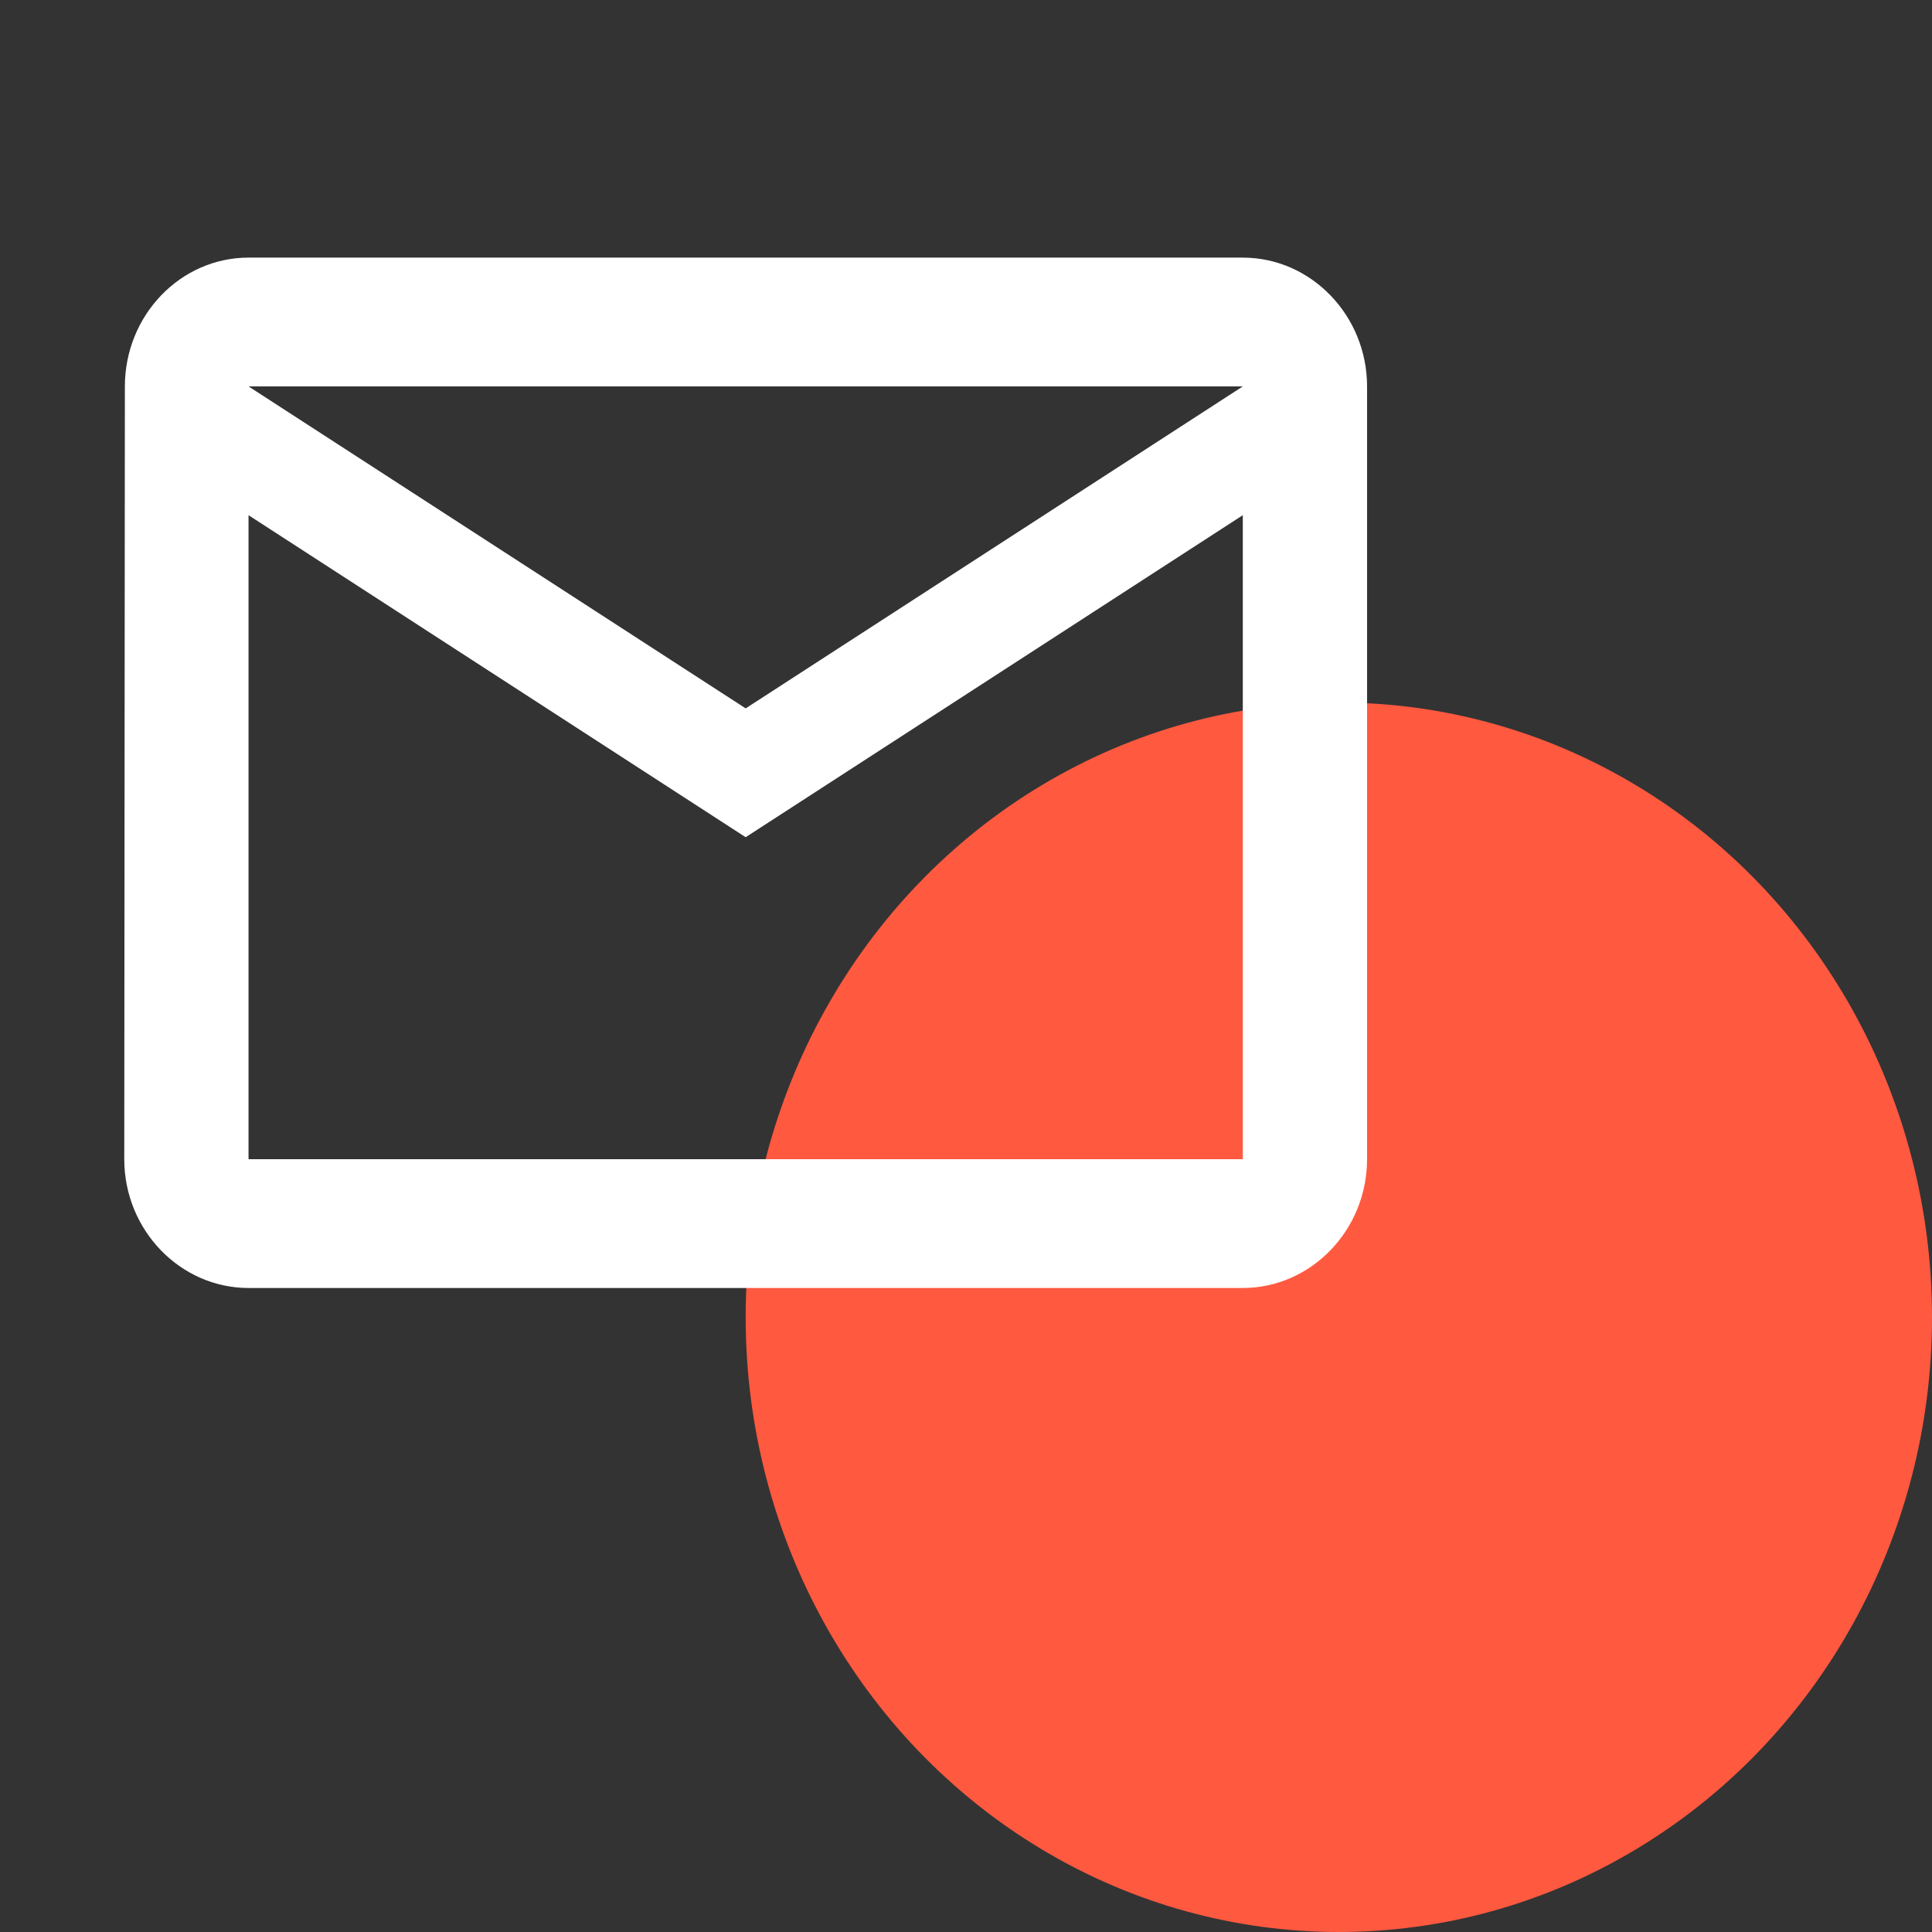
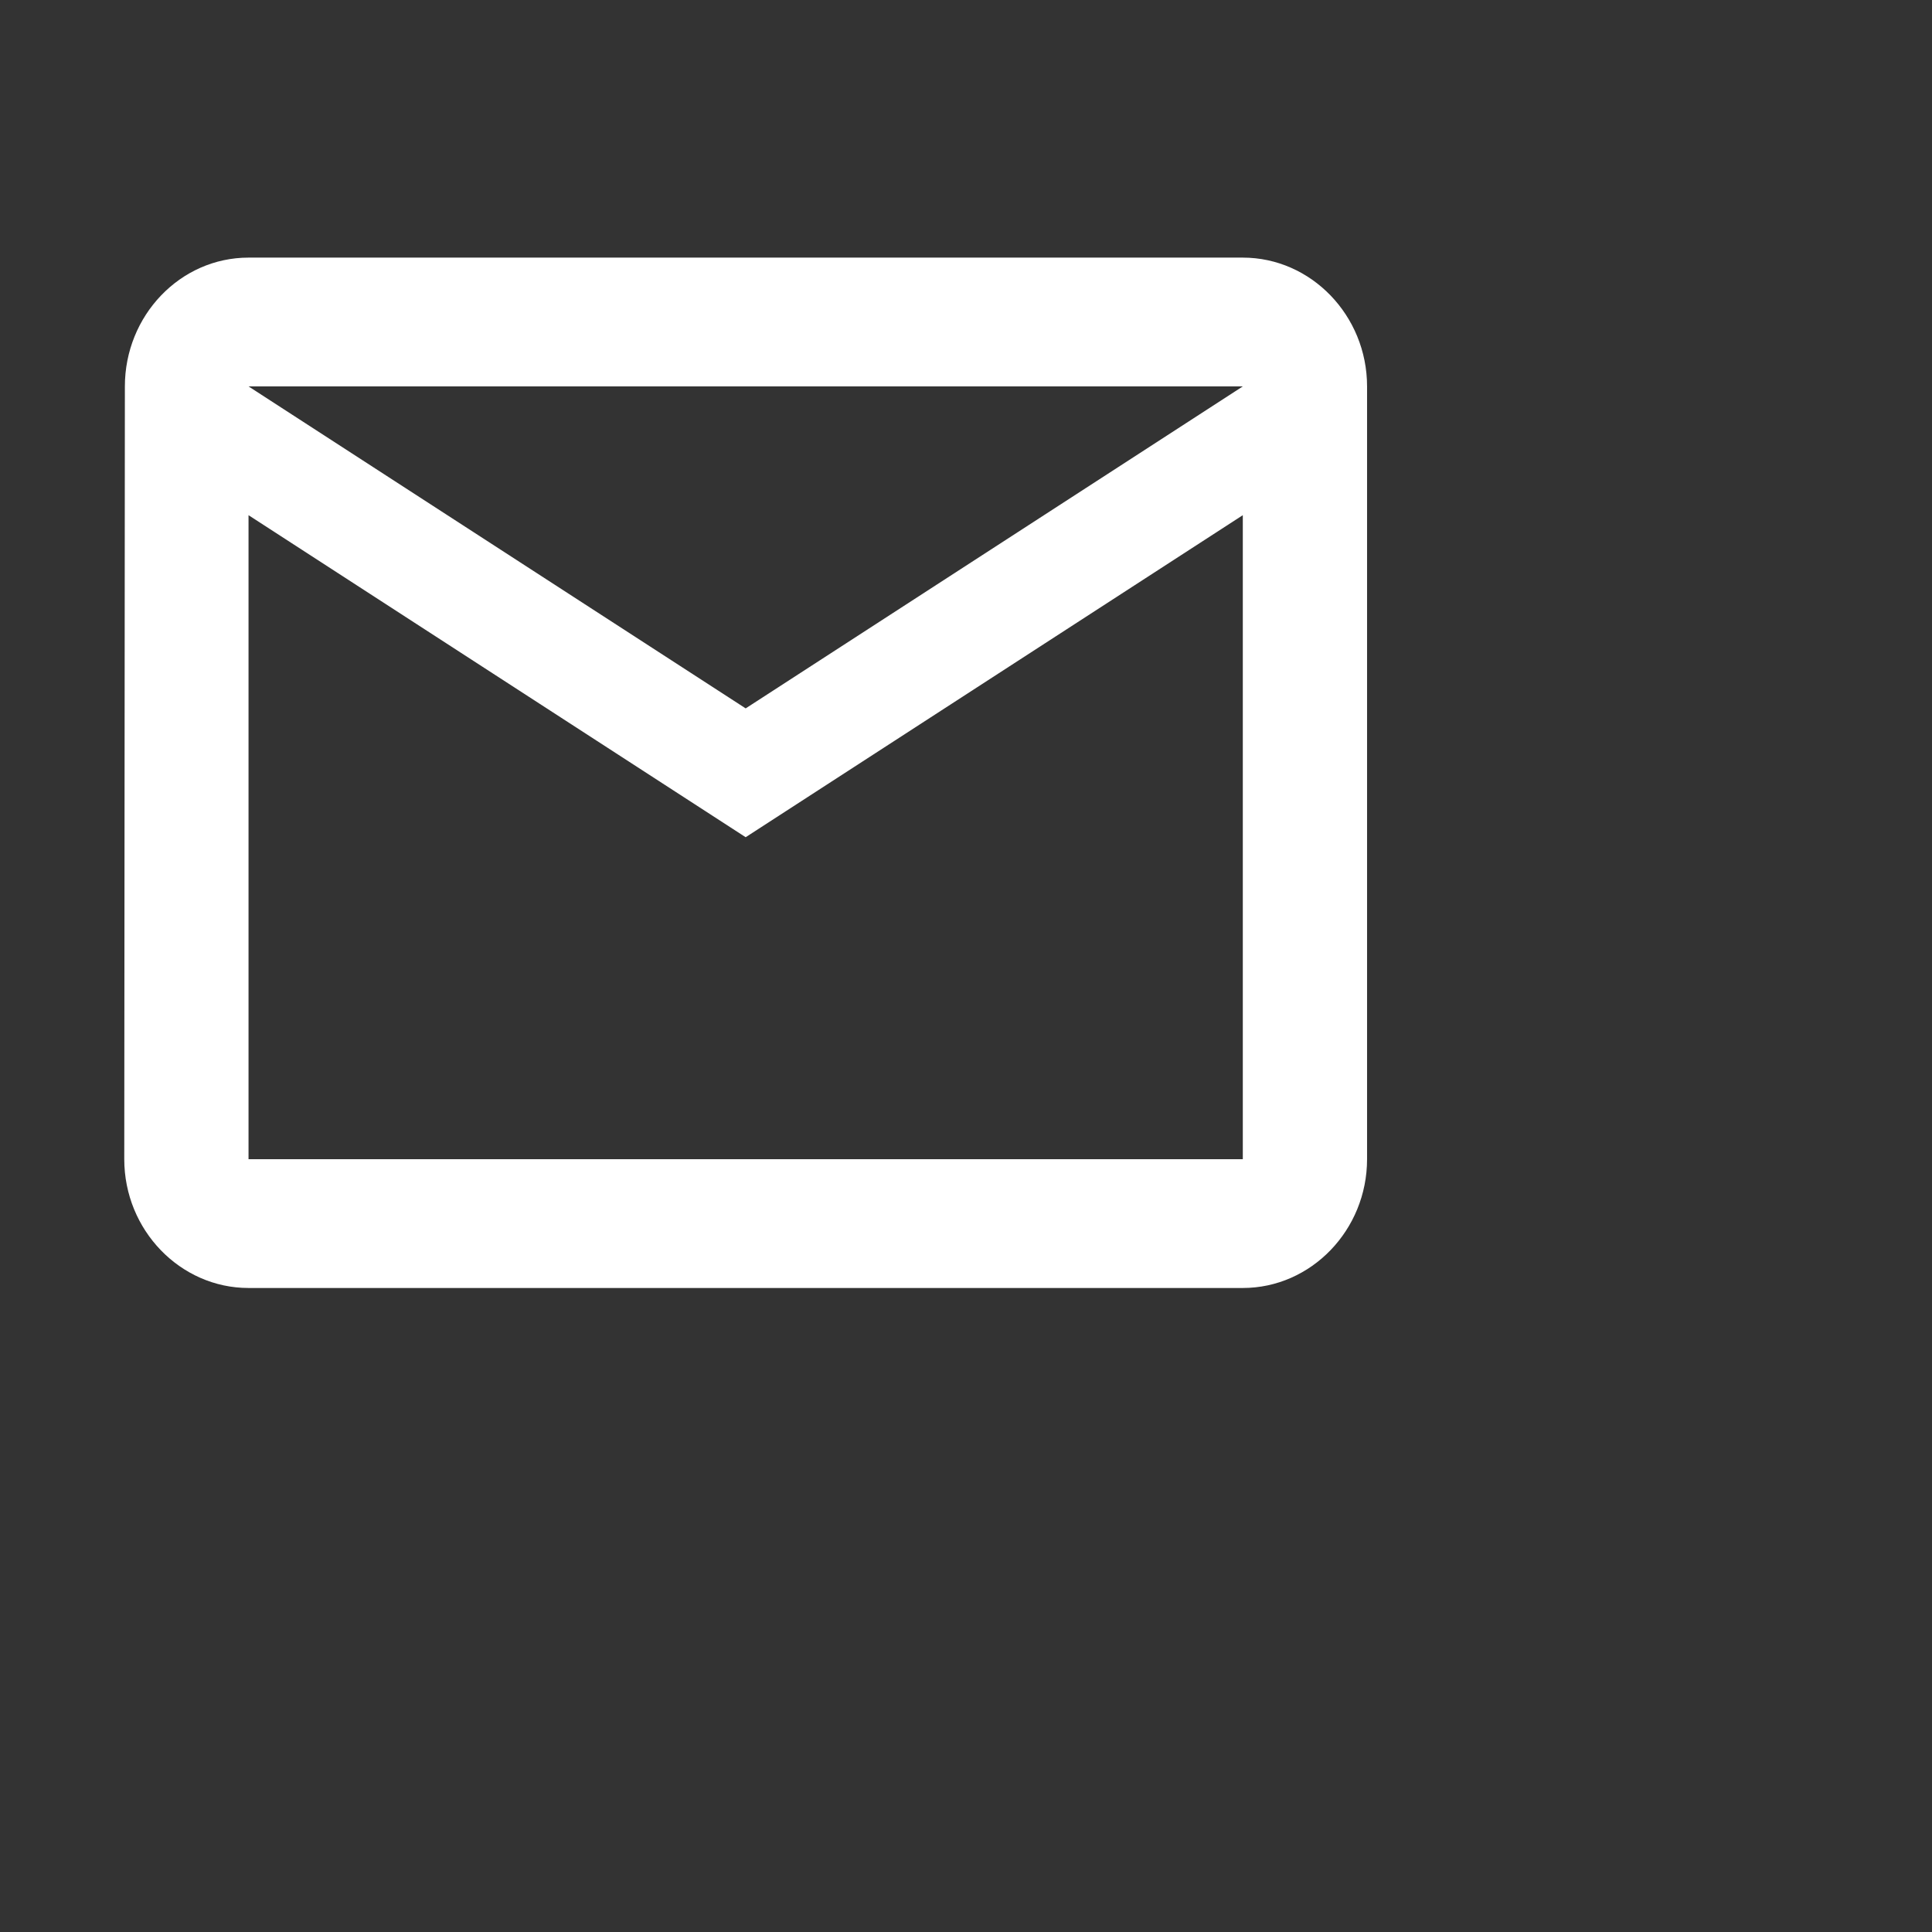
<svg xmlns="http://www.w3.org/2000/svg" width="44" height="44" viewBox="0 0 44 44" fill="none">
  <rect x="0" y="0" width="44" height="44" fill="#333333" stroke="none" />
-   <ellipse cx="30.491" cy="30" rx="13.509" ry="14" fill="#FF5940" />
  <g clip-path="url(#clip0_14_241)">
    <path d="M28.304 5.867H5.66C4.104 5.867 2.844 7.187 2.844 8.8L2.83 26.4C2.83 28.013 4.104 29.333 5.66 29.333H28.304C29.86 29.333 31.134 28.013 31.134 26.4V8.8C31.134 7.187 29.86 5.867 28.304 5.867ZM28.304 26.4H5.66V11.733L16.982 19.067L28.304 11.733V26.4ZM16.982 16.133L5.66 8.8H28.304L16.982 16.133Z" fill="white" />
  </g>
  <defs>
    <clipPath id="clip0_14_241">
      <rect width="33.965" height="35.2" fill="white" />
    </clipPath>
  </defs>
</svg>